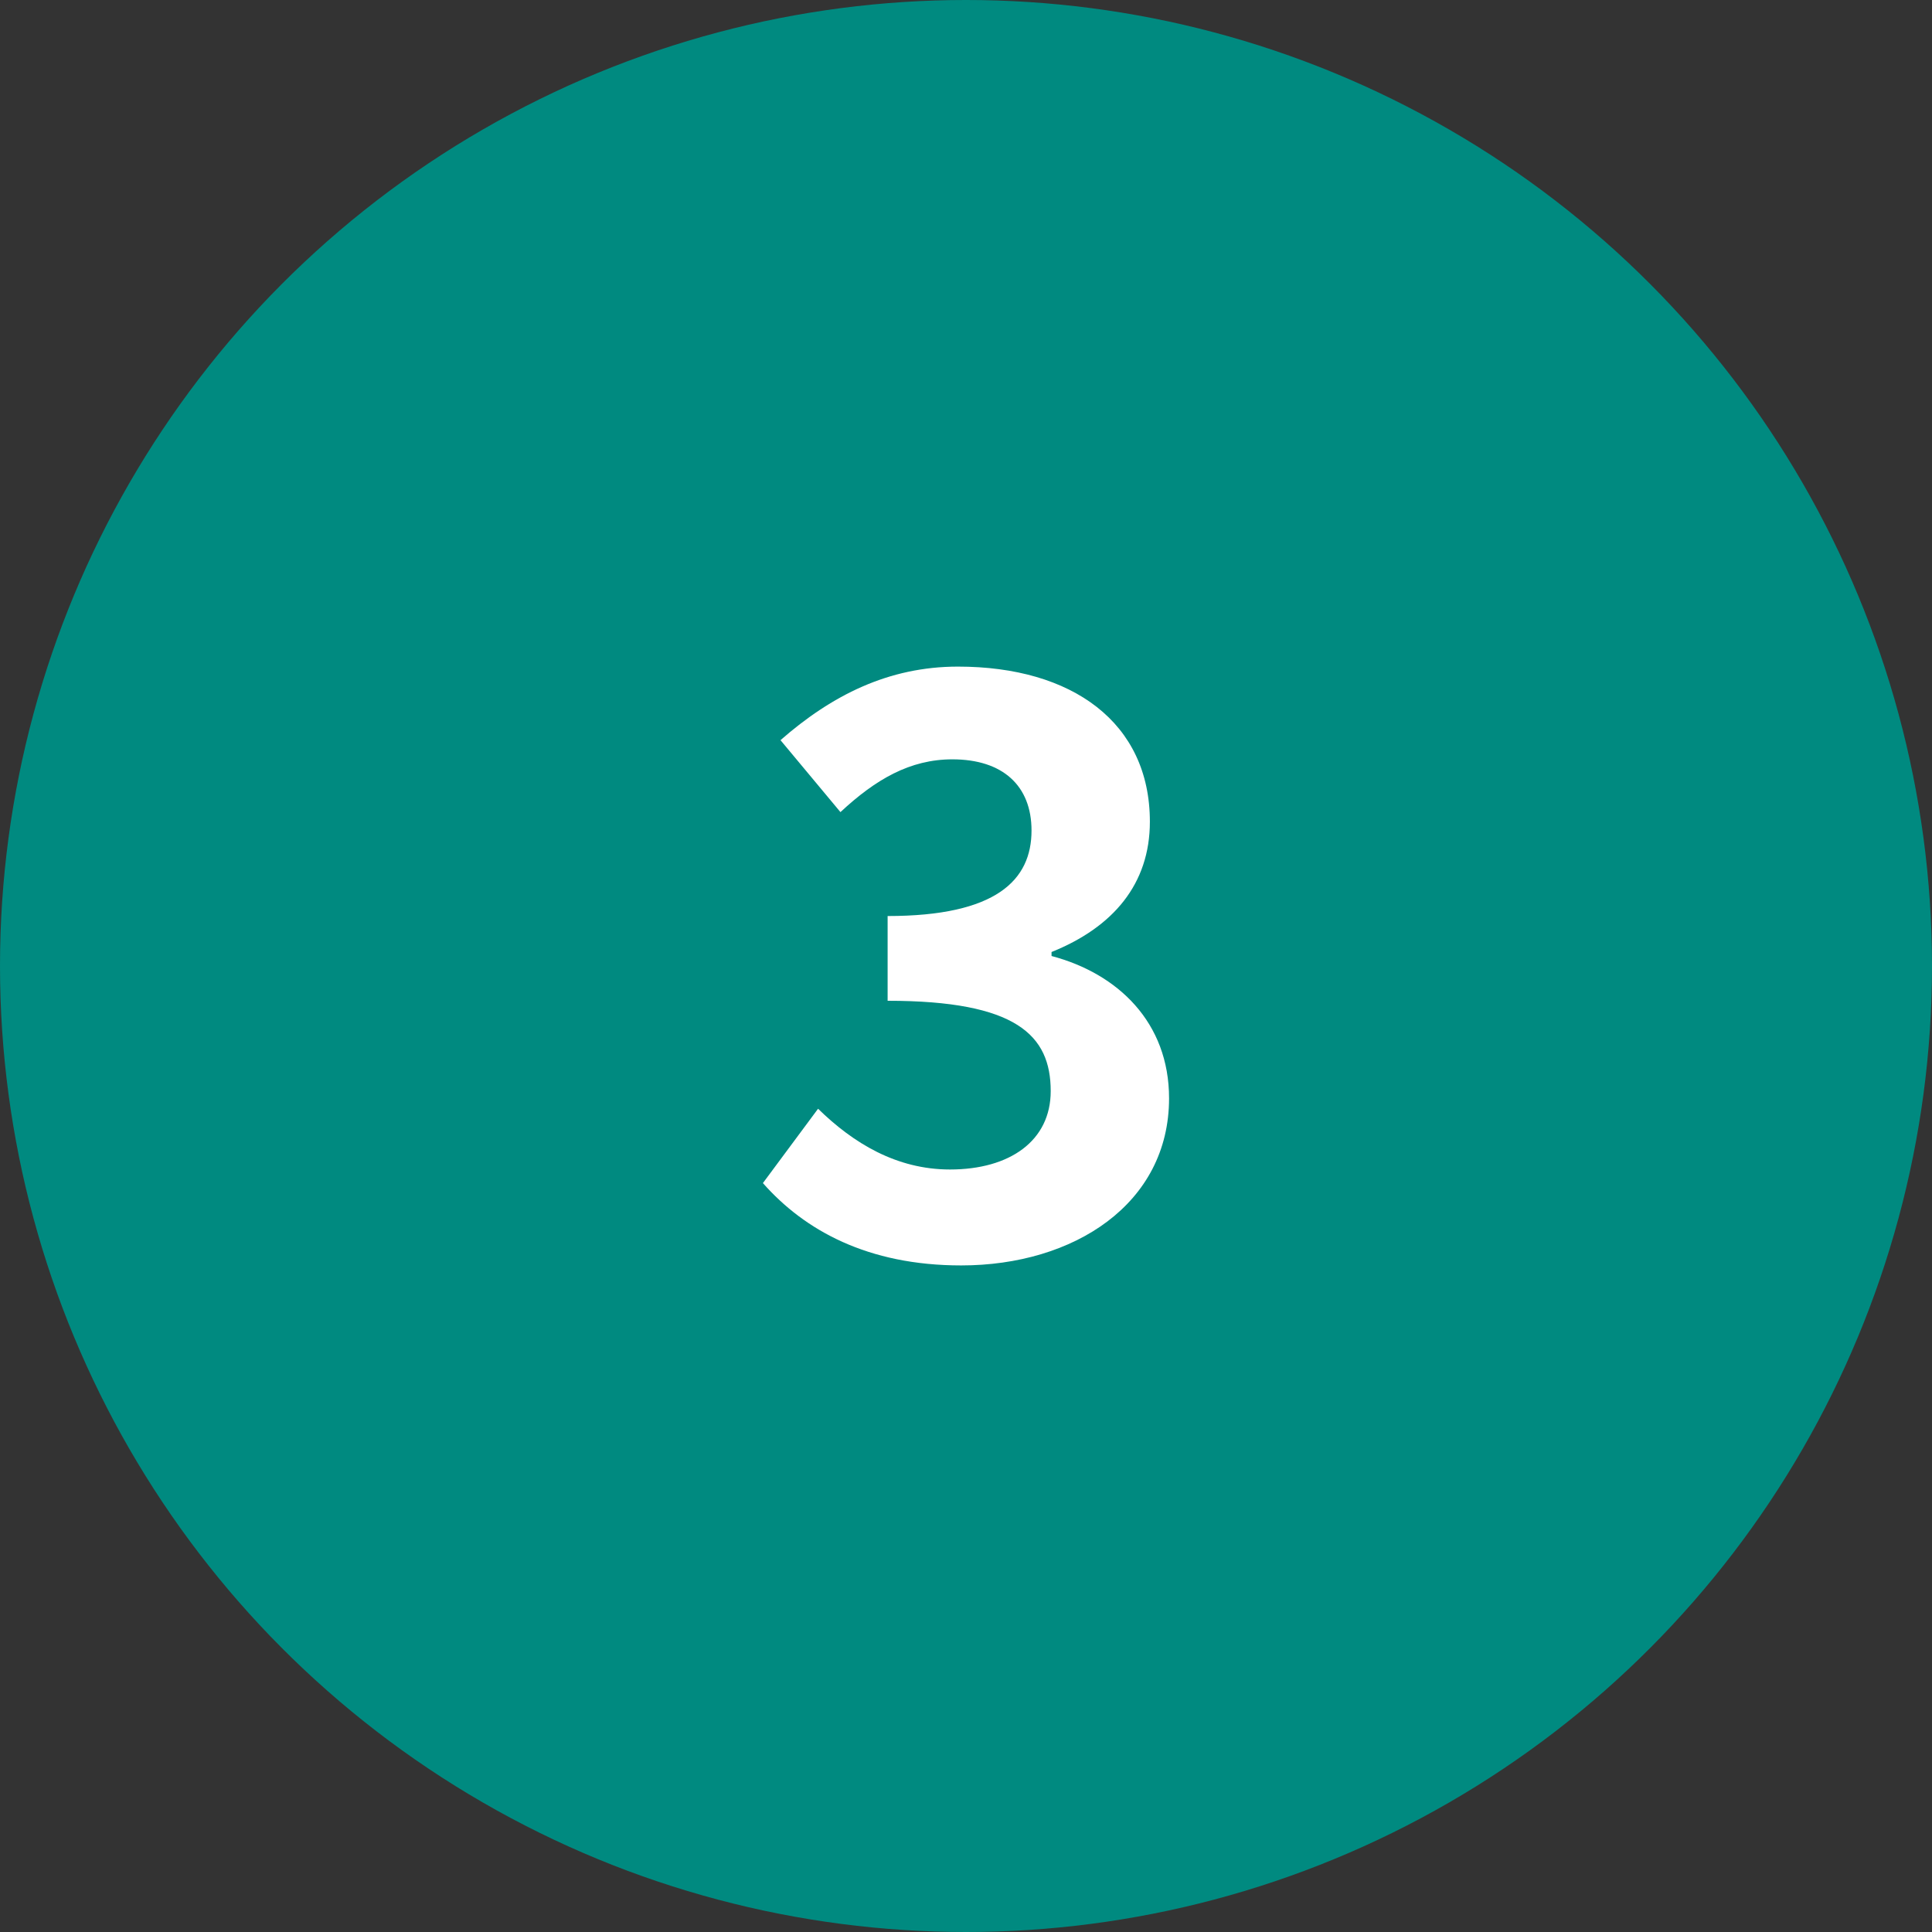
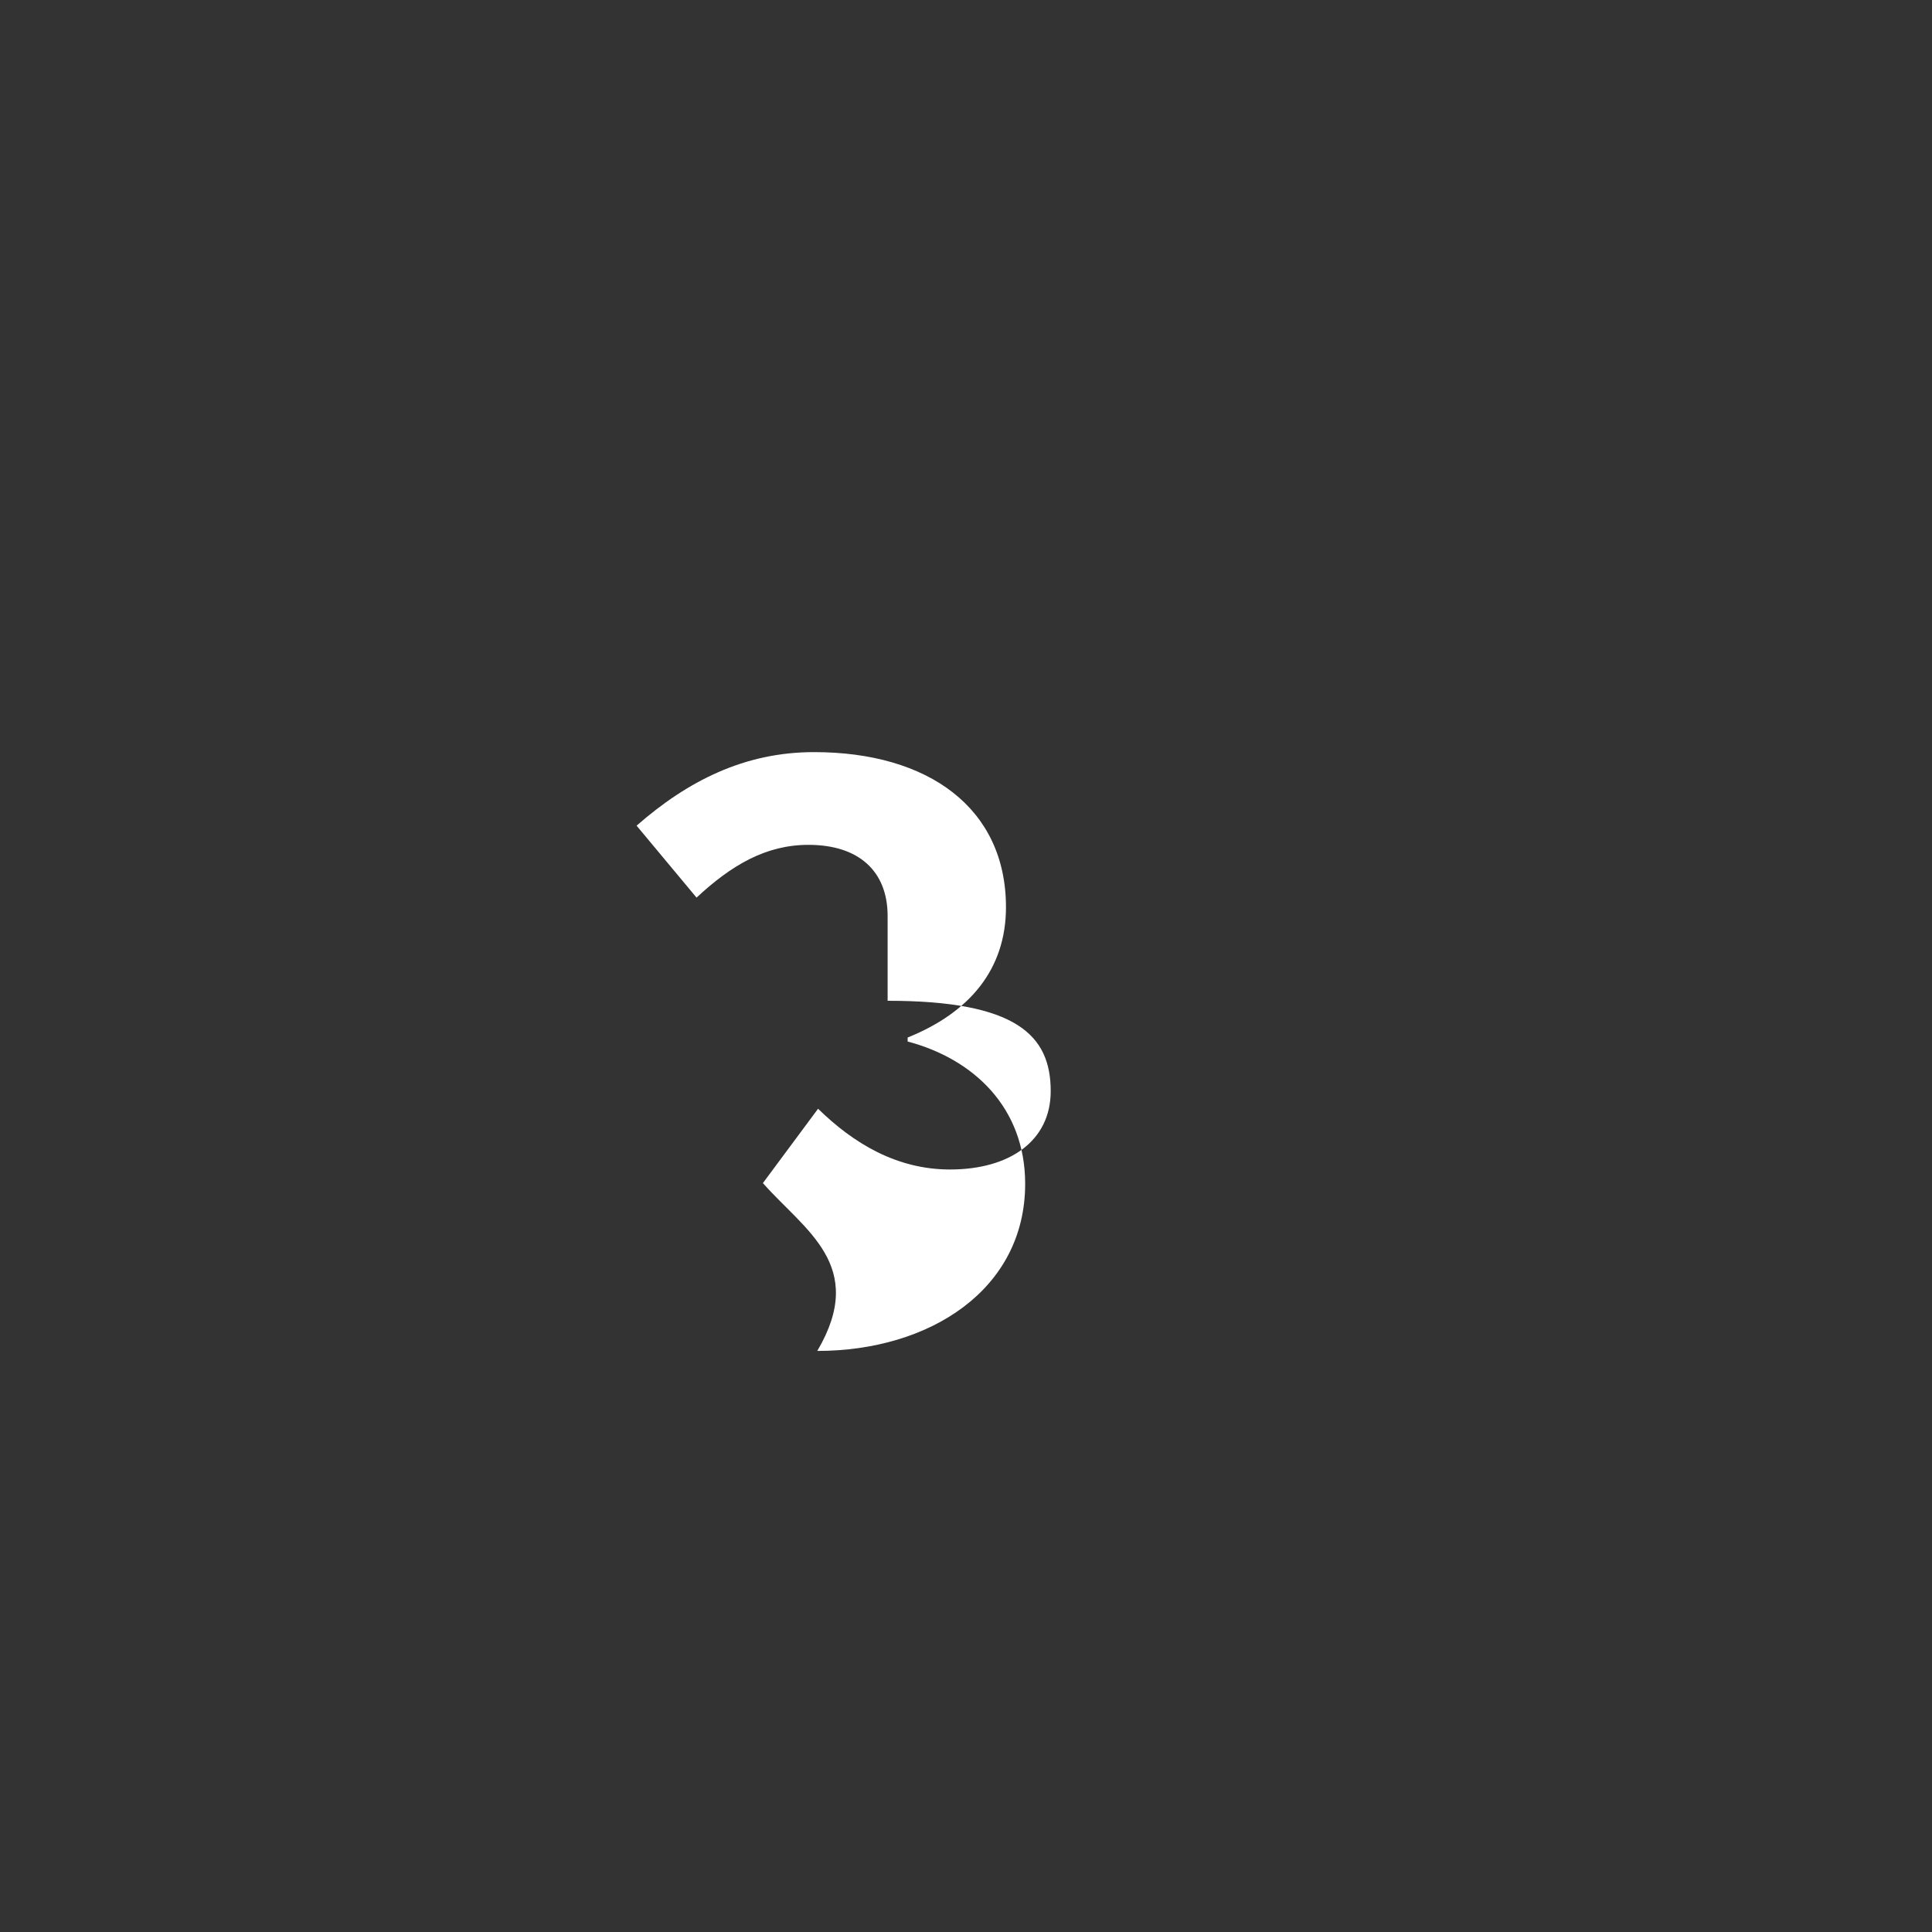
<svg xmlns="http://www.w3.org/2000/svg" version="1.1" id="レイヤー_1" x="0px" y="0px" viewBox="0 0 58 58" style="enable-background:new 0 0 58 58;" xml:space="preserve">
  <rect x="0" y="0" width="58" height="58" fill="#333333" stroke="none" />
  <style type="text/css">
	.st0{fill:#008A80;}
	.st1{fill:#FFFFFF;}
</style>
-   <circle class="st0" cx="29" cy="29" r="29" />
  <g>
    <g>
-       <path class="st1" d="M22.903,35.517l1.656-2.232c1.056,1.032,2.353,1.824,3.96,1.824c1.801,0,3.024-0.864,3.024-2.353    c0-1.68-1.032-2.712-4.896-2.712V27.5c3.265,0,4.32-1.08,4.32-2.567c0-1.345-0.864-2.137-2.376-2.137    c-1.272,0-2.304,0.601-3.36,1.584l-1.8-2.16c1.536-1.344,3.24-2.208,5.328-2.208c3.433,0,5.761,1.681,5.761,4.656    c0,1.872-1.104,3.169-2.952,3.912v0.12c1.992,0.528,3.528,1.992,3.528,4.272c0,3.169-2.856,5.017-6.241,5.017    C26.048,37.989,24.151,36.933,22.903,35.517z" />
+       <path class="st1" d="M22.903,35.517l1.656-2.232c1.056,1.032,2.353,1.824,3.96,1.824c1.801,0,3.024-0.864,3.024-2.353    c0-1.68-1.032-2.712-4.896-2.712V27.5c0-1.345-0.864-2.137-2.376-2.137    c-1.272,0-2.304,0.601-3.36,1.584l-1.8-2.16c1.536-1.344,3.24-2.208,5.328-2.208c3.433,0,5.761,1.681,5.761,4.656    c0,1.872-1.104,3.169-2.952,3.912v0.12c1.992,0.528,3.528,1.992,3.528,4.272c0,3.169-2.856,5.017-6.241,5.017    C26.048,37.989,24.151,36.933,22.903,35.517z" />
    </g>
  </g>
</svg>